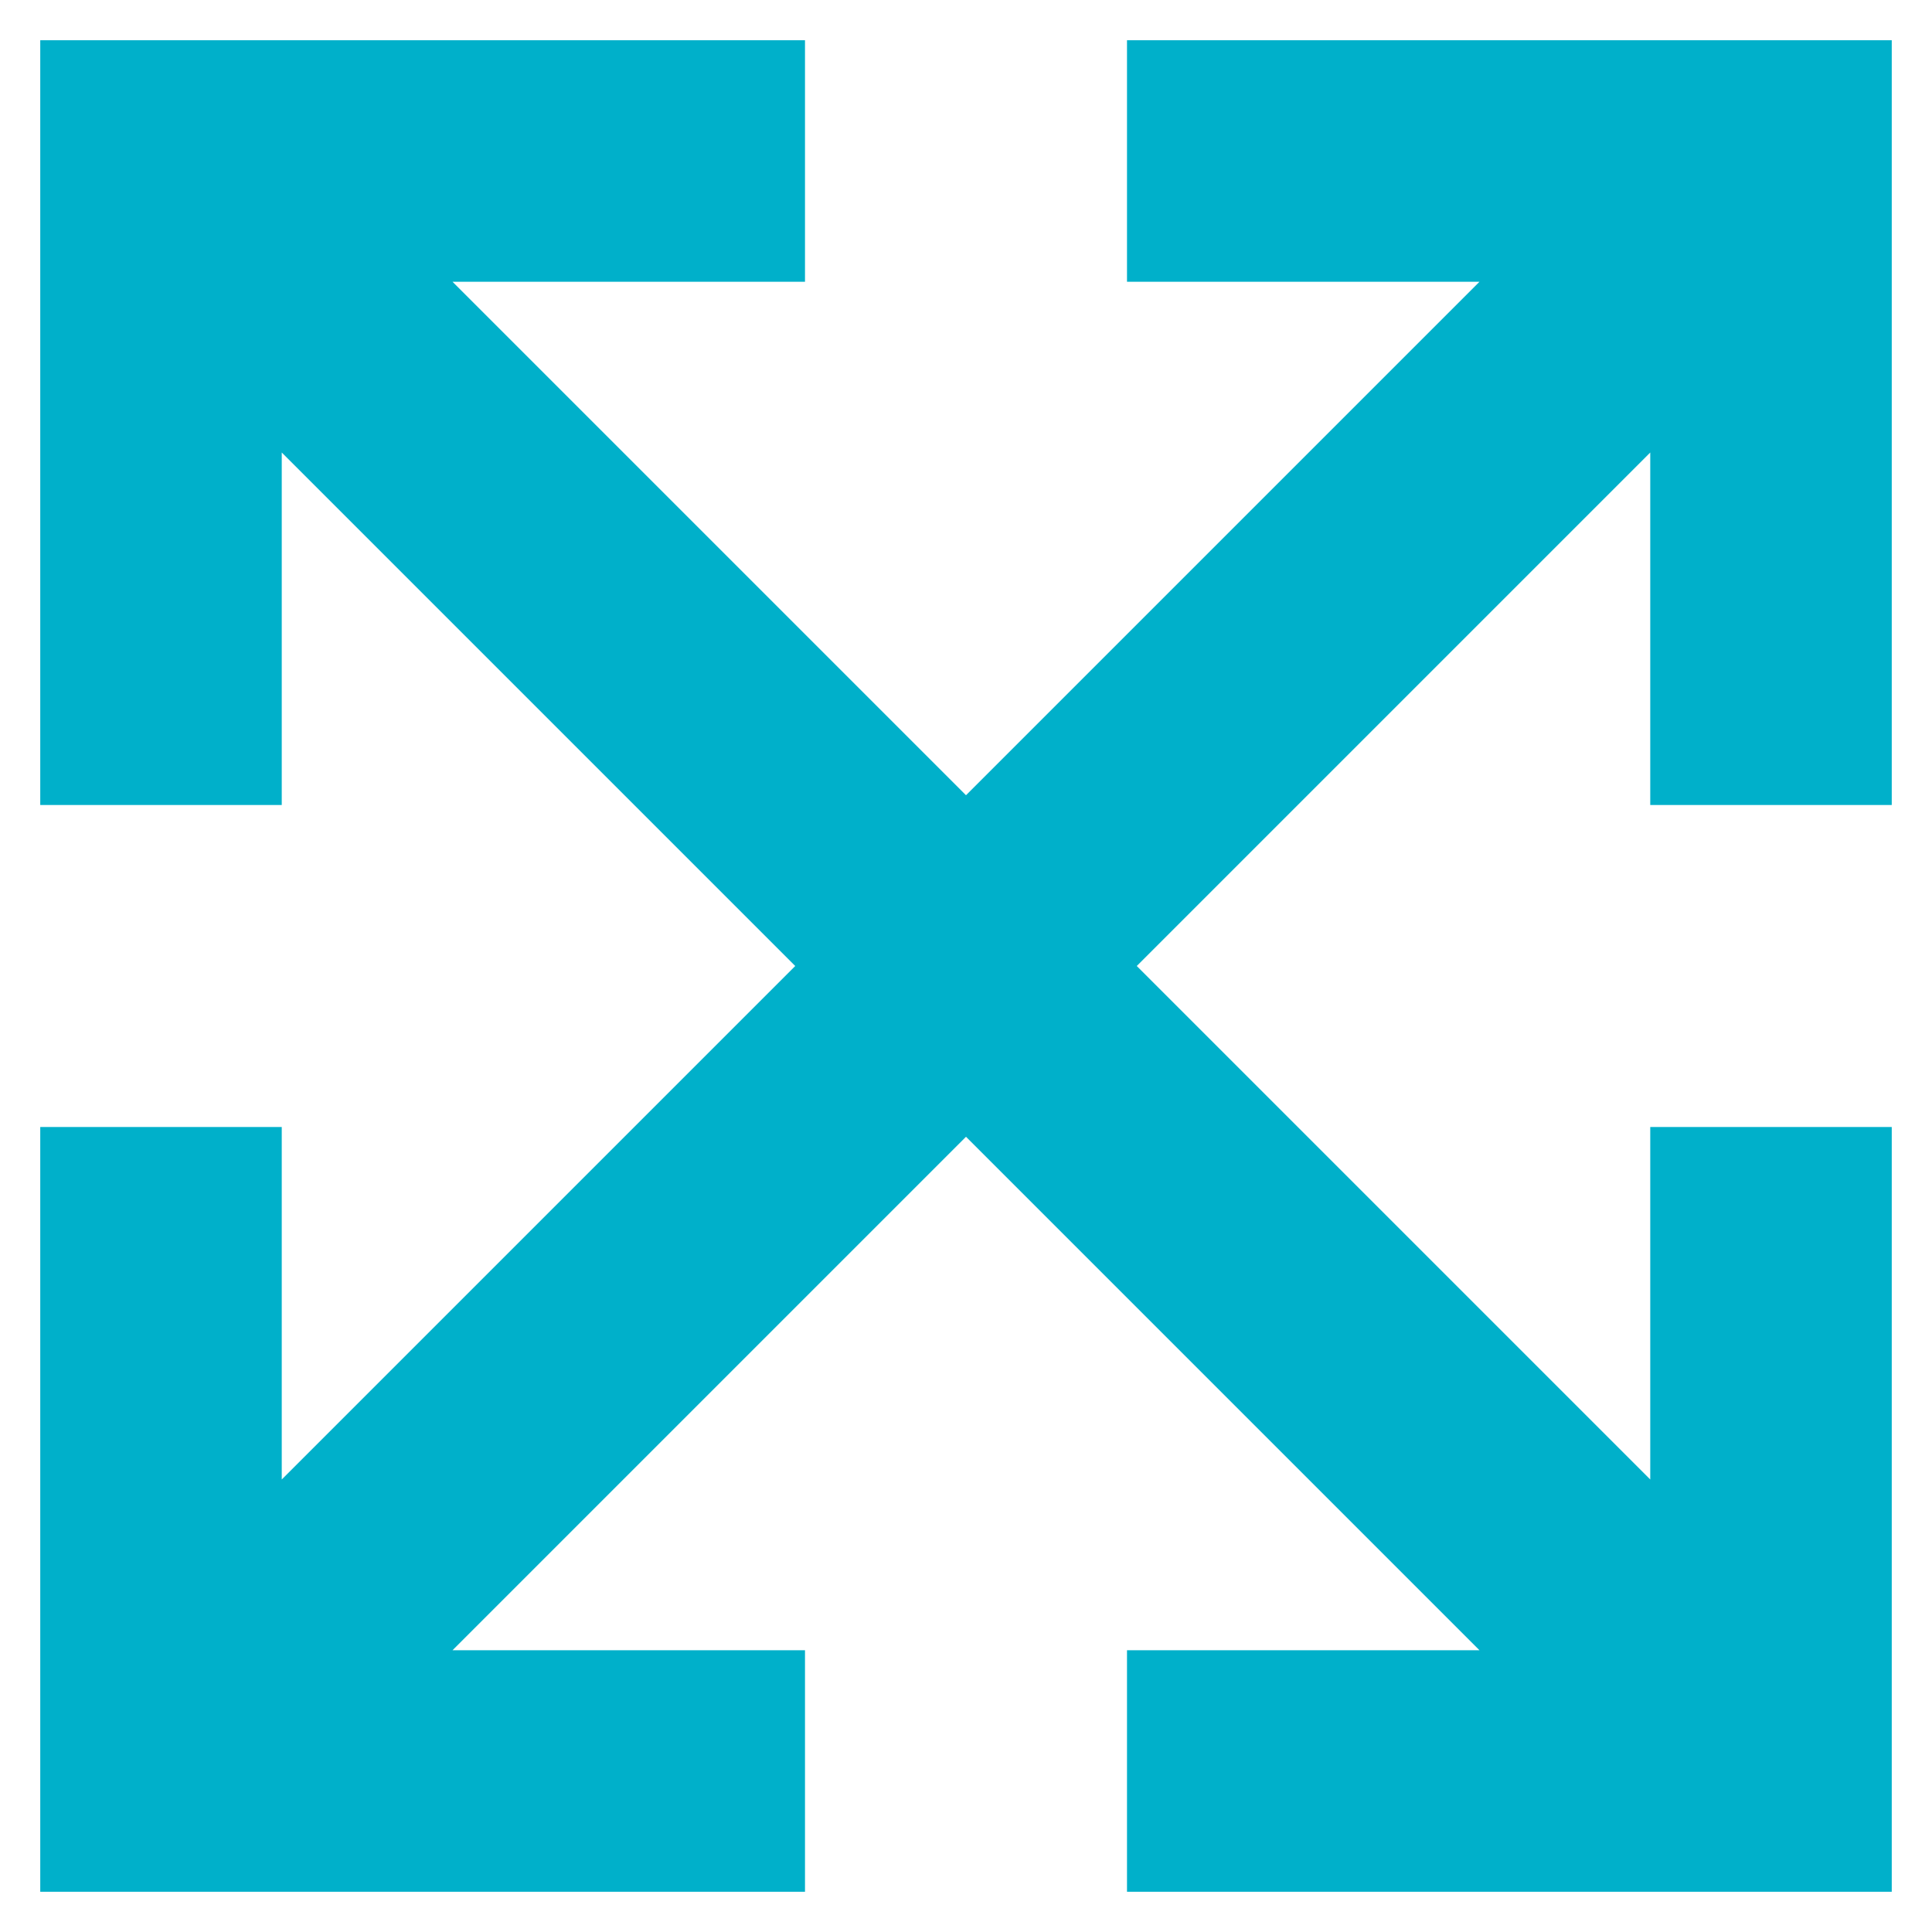
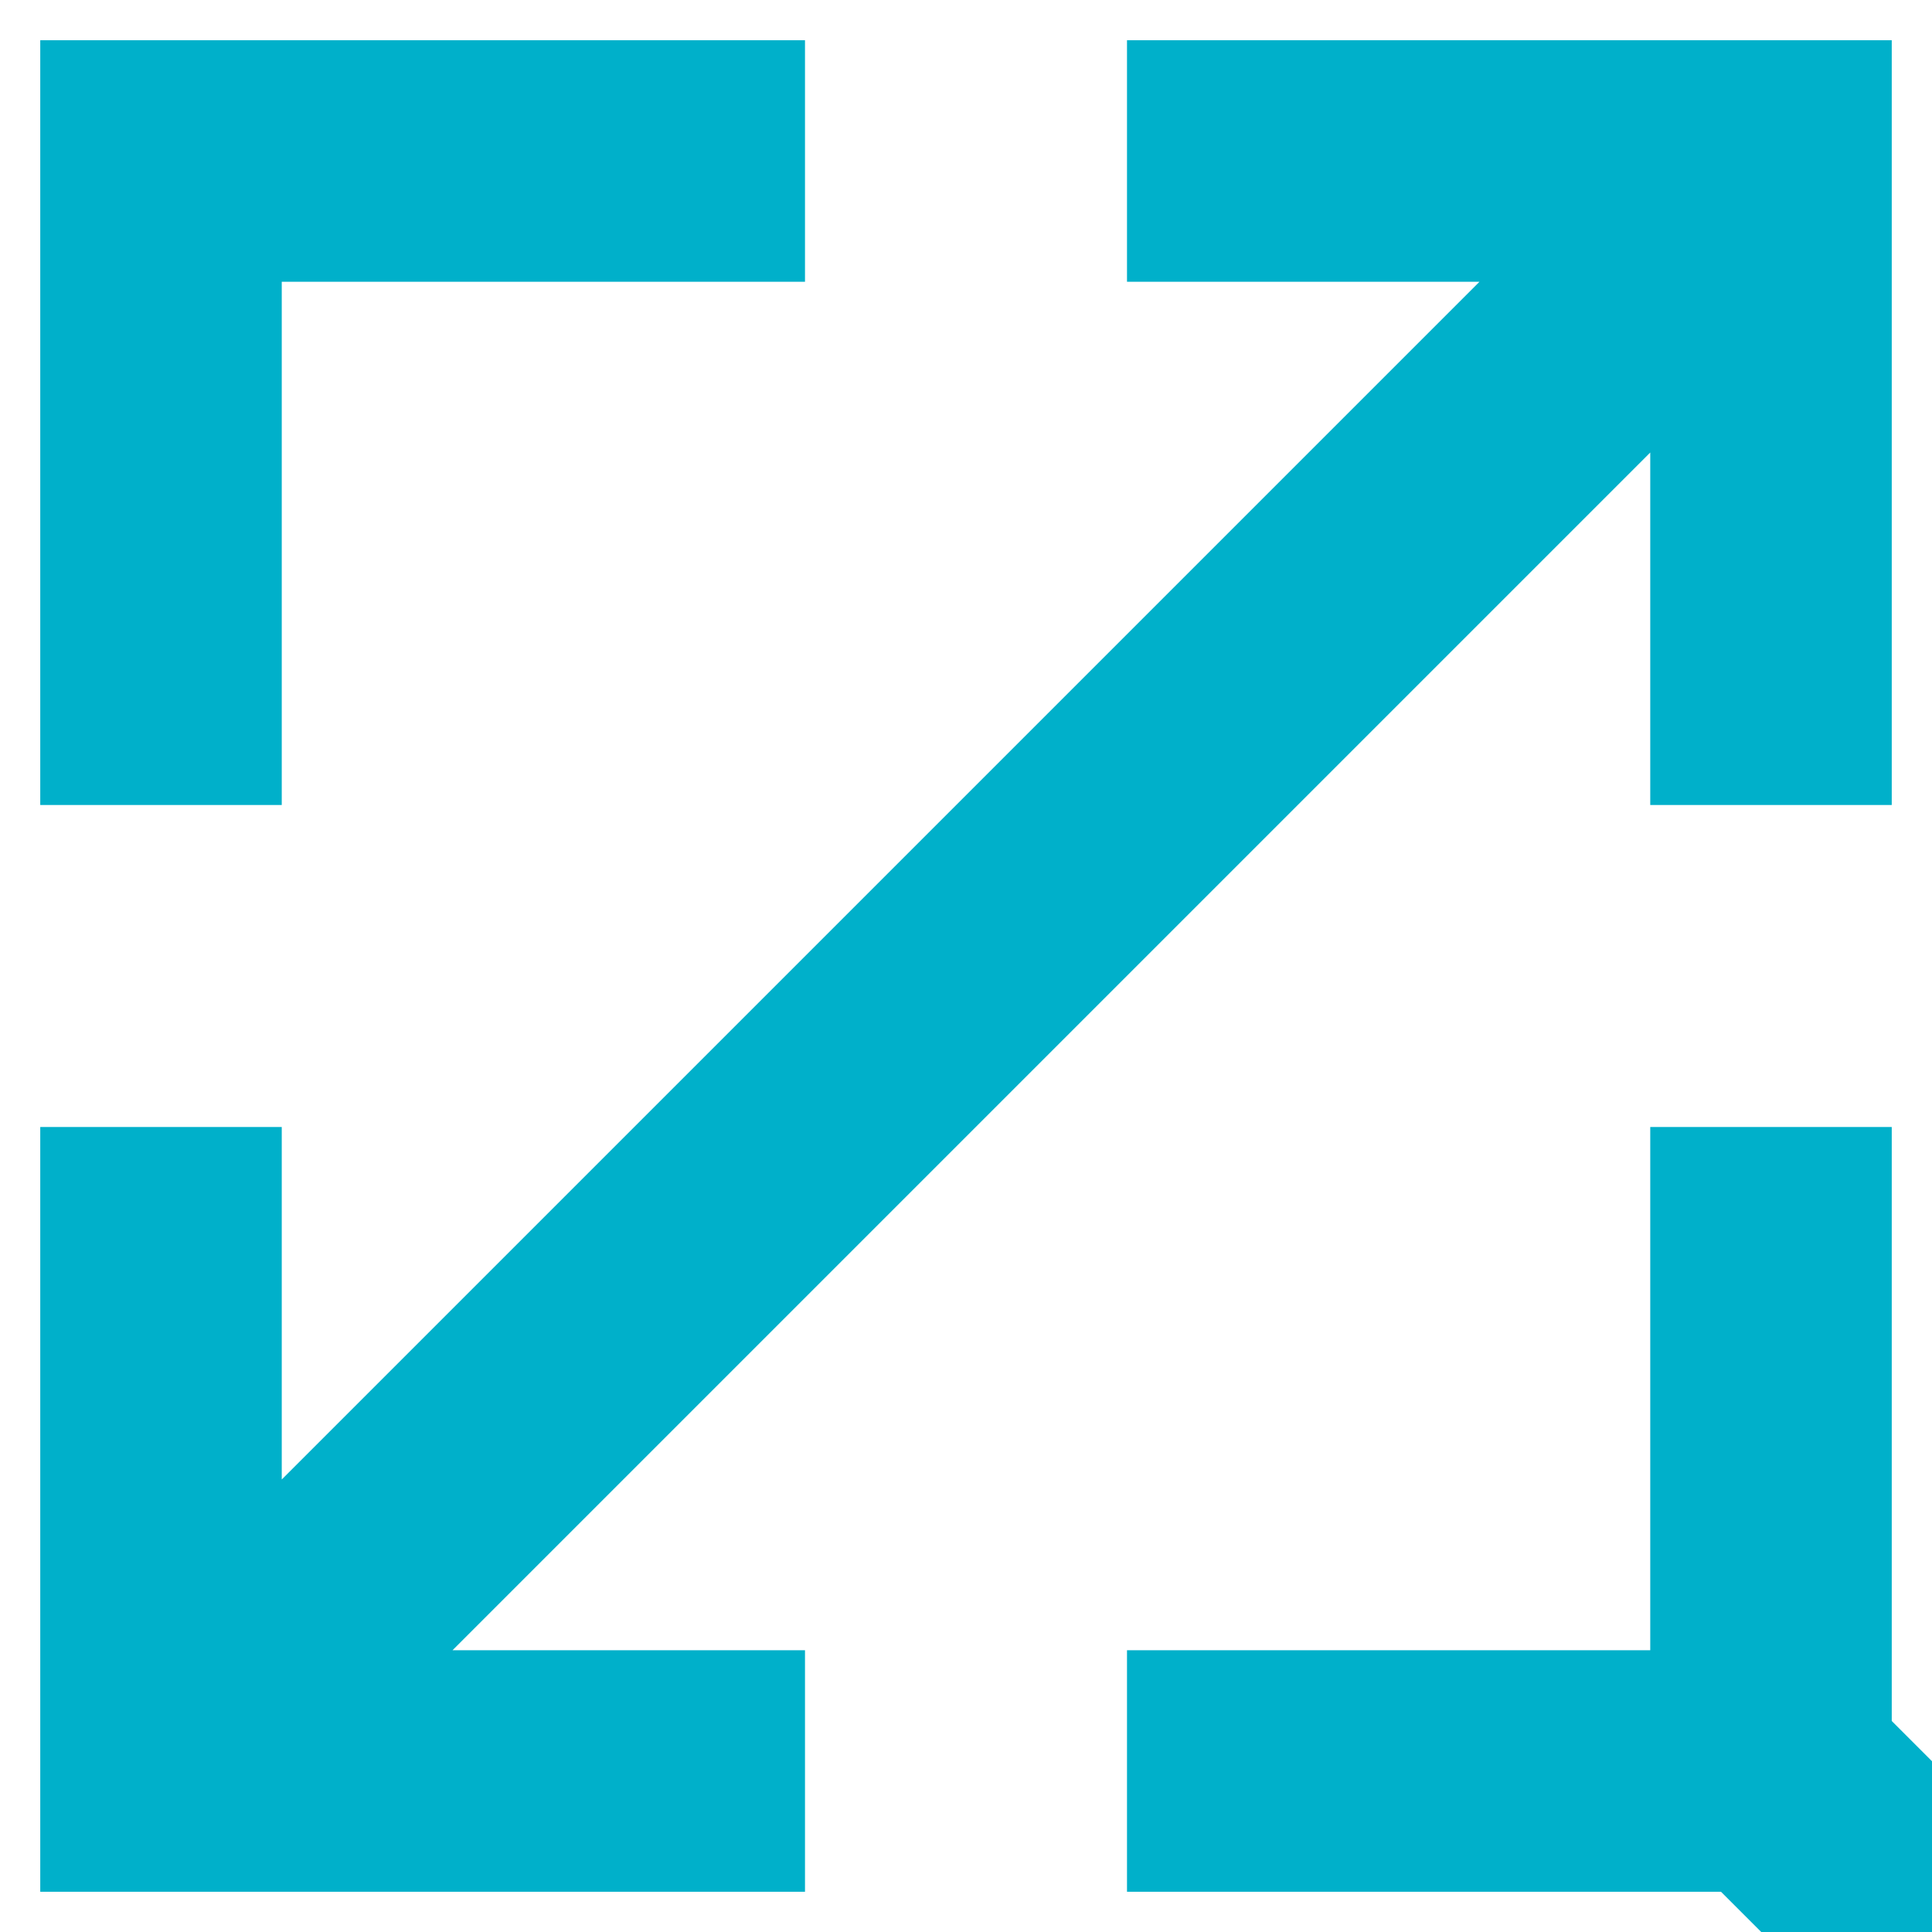
<svg xmlns="http://www.w3.org/2000/svg" width="12" height="12" viewBox="0 0 12 12">
  <g fill="none" fill-rule="evenodd" stroke="#00B0CA" stroke-width="1.5">
-     <path d="M1 11L11 1M1 5V1h4M1 7v4h4M11 5V1H7M11 7v4H7M11 11L1 1l10 10z" />
+     <path d="M1 11L11 1M1 5V1h4M1 7v4h4M11 5V1H7M11 7v4H7M11 11l10 10z" />
  </g>
</svg>